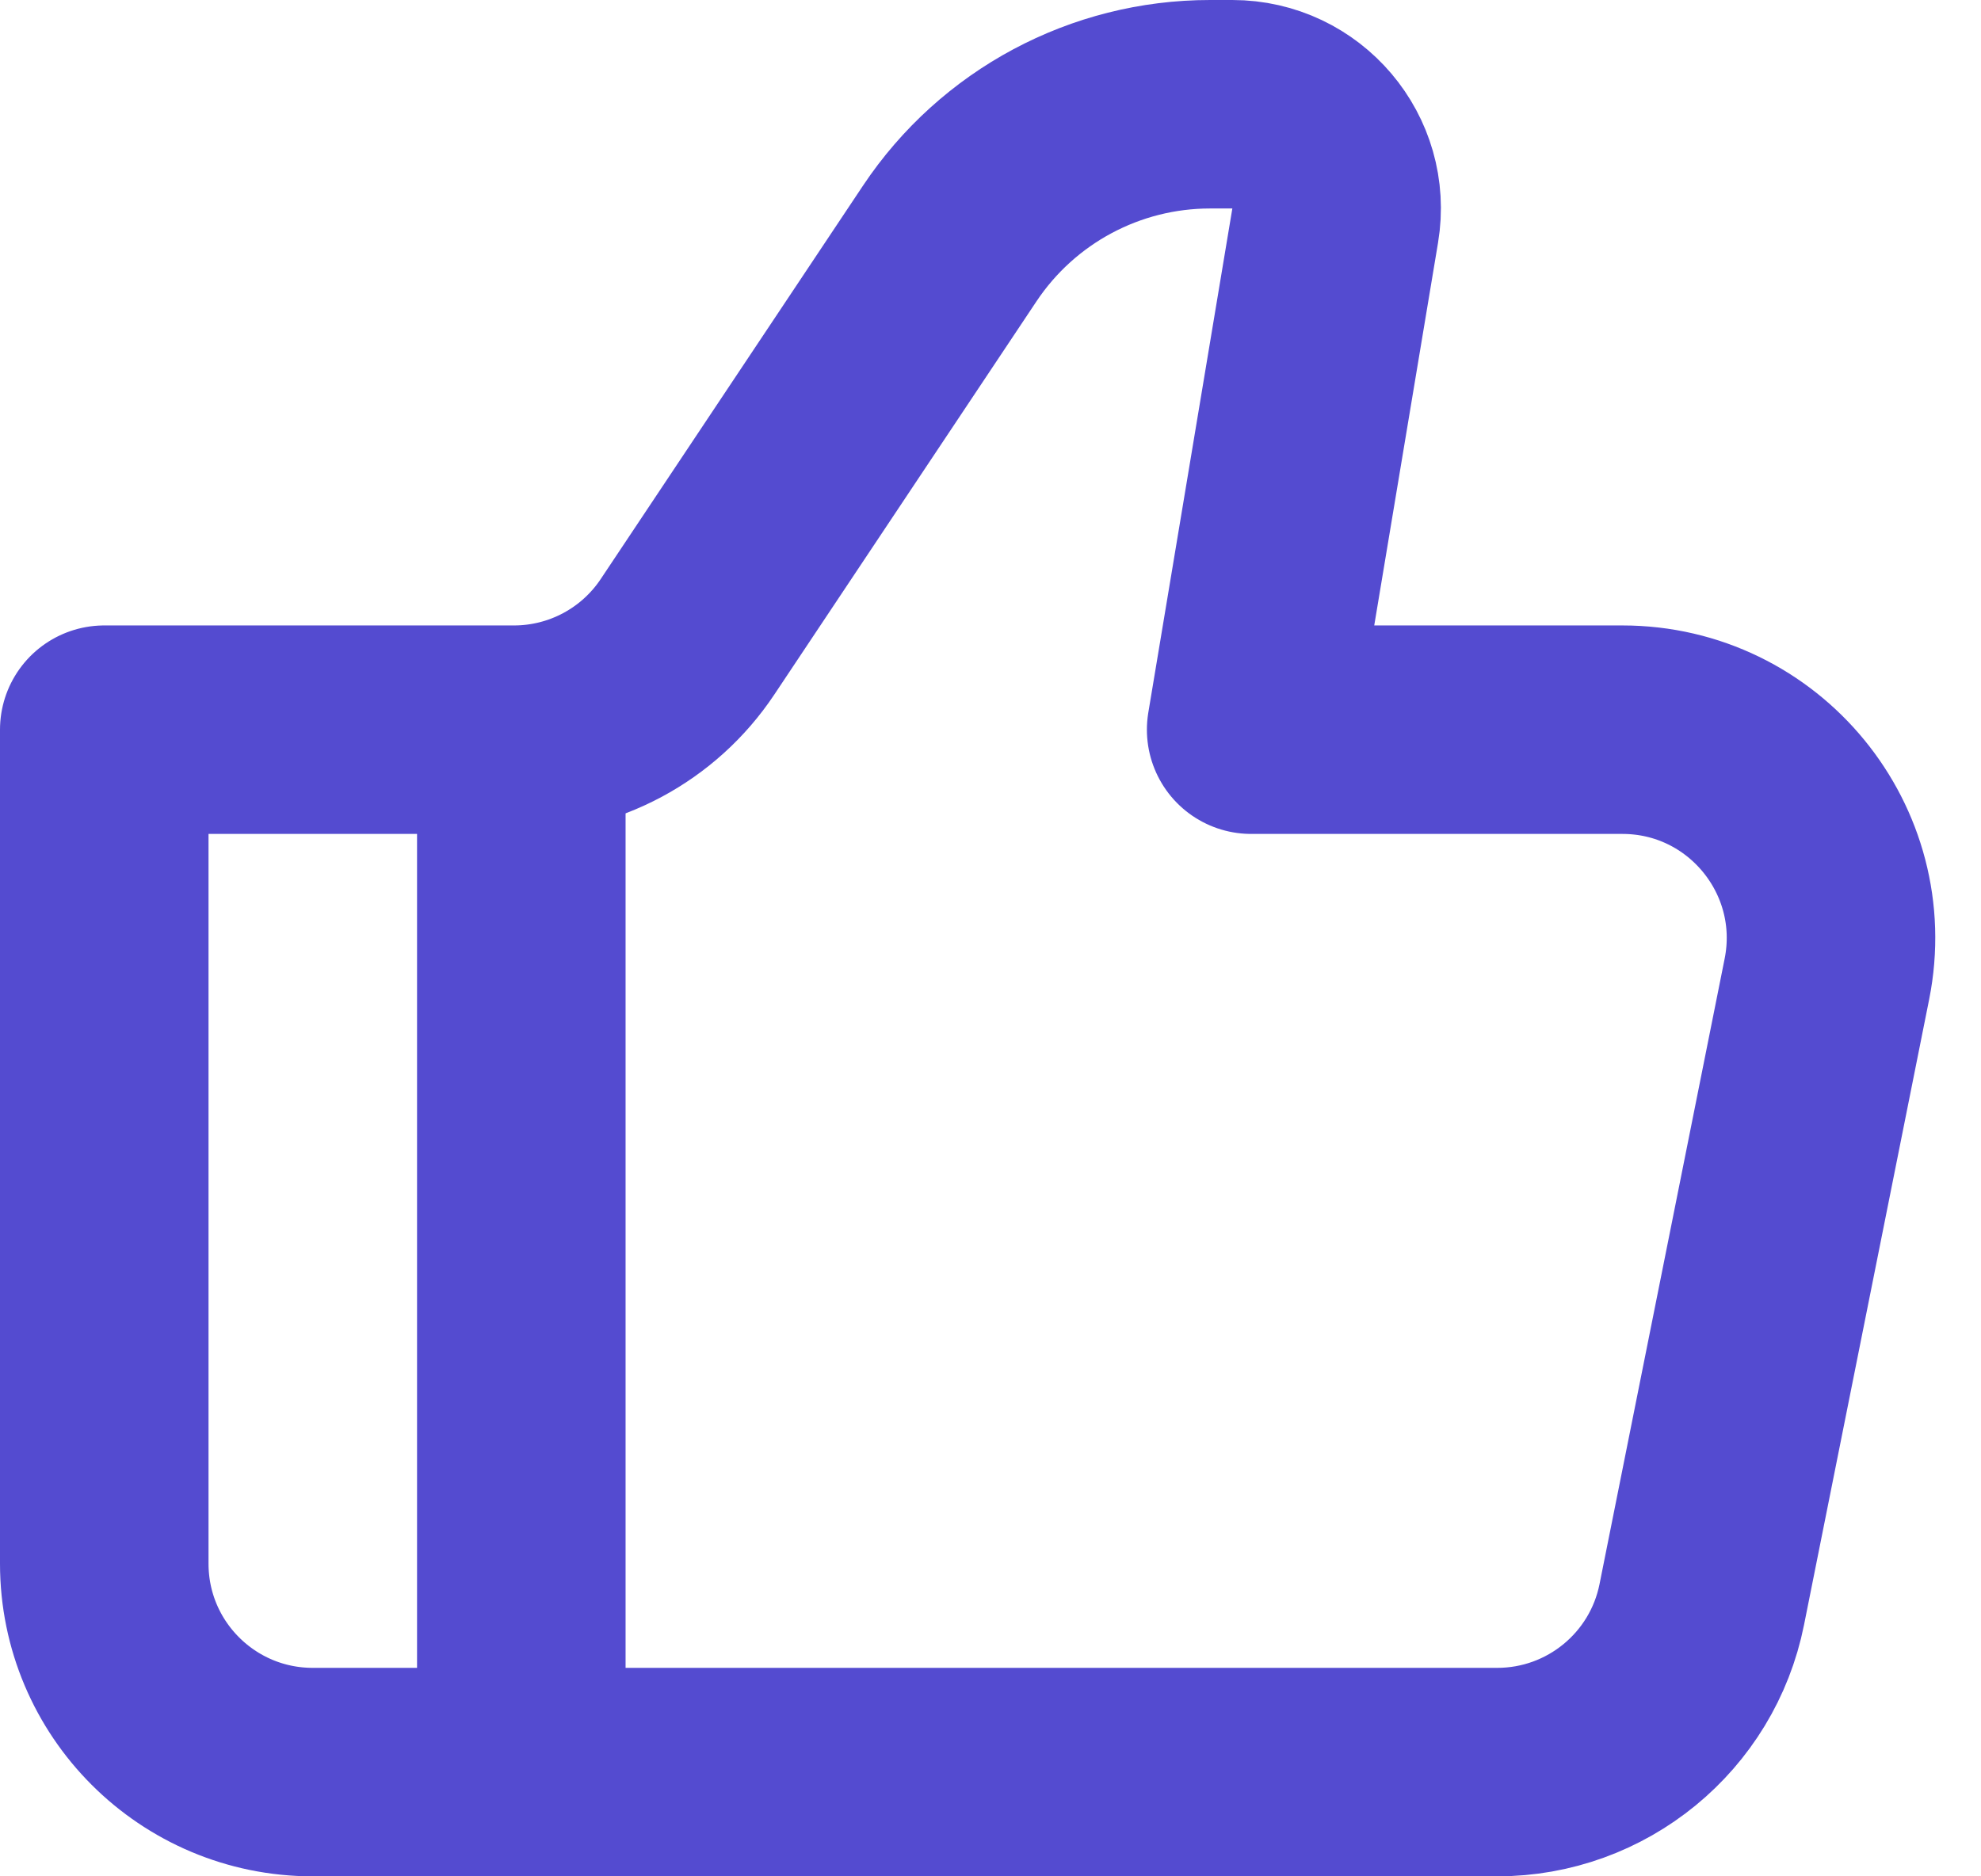
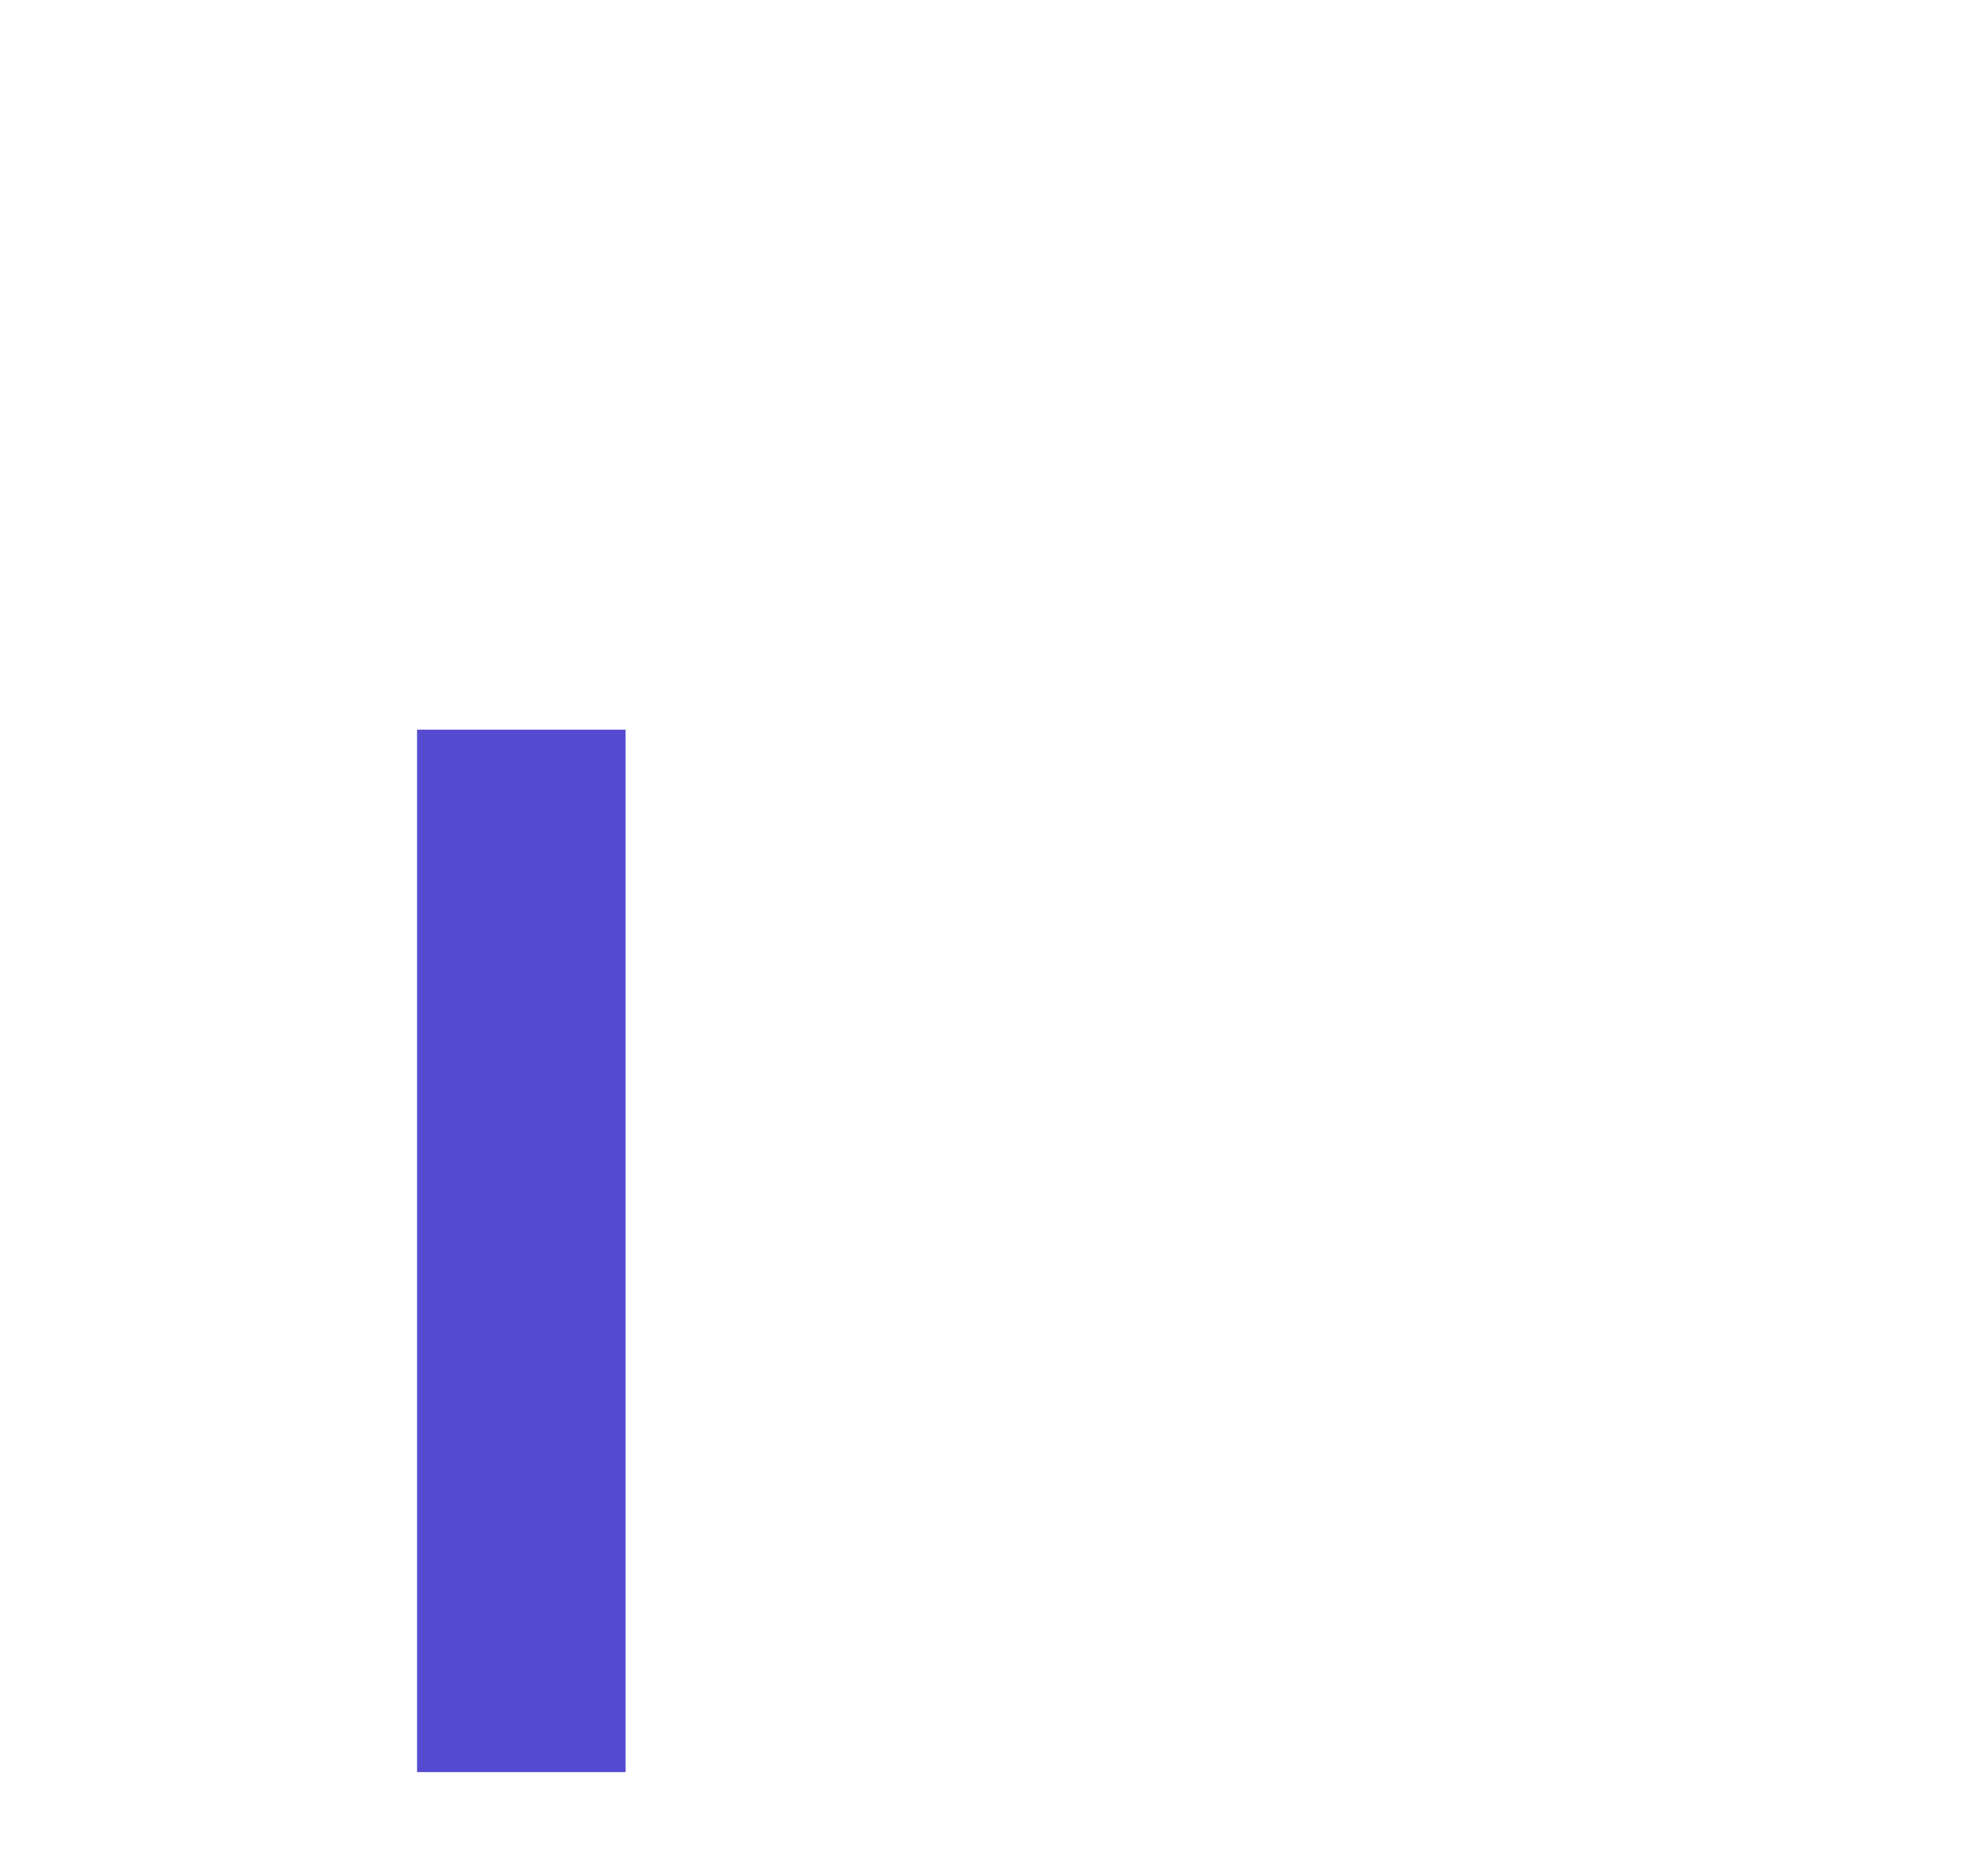
<svg xmlns="http://www.w3.org/2000/svg" width="19" height="18" viewBox="0 0 19 18" fill="none">
-   <path d="M14.36 17H3C1.895 17 1 16.105 1 15V7H4.93C5.598 7 6.223 6.666 6.594 6.109L9.109 2.336C9.666 1.501 10.602 1 11.606 1H11.819C12.438 1 12.908 1.555 12.806 2.164L12 7H15.56C16.823 7 17.769 8.155 17.522 9.392L16.322 15.392C16.135 16.327 15.314 17 14.36 17Z" stroke="#544BD0" stroke-width="2" stroke-linecap="round" stroke-linejoin="round" />
  <path d="M5 7V17" stroke="#544BD0" stroke-width="2" />
</svg>